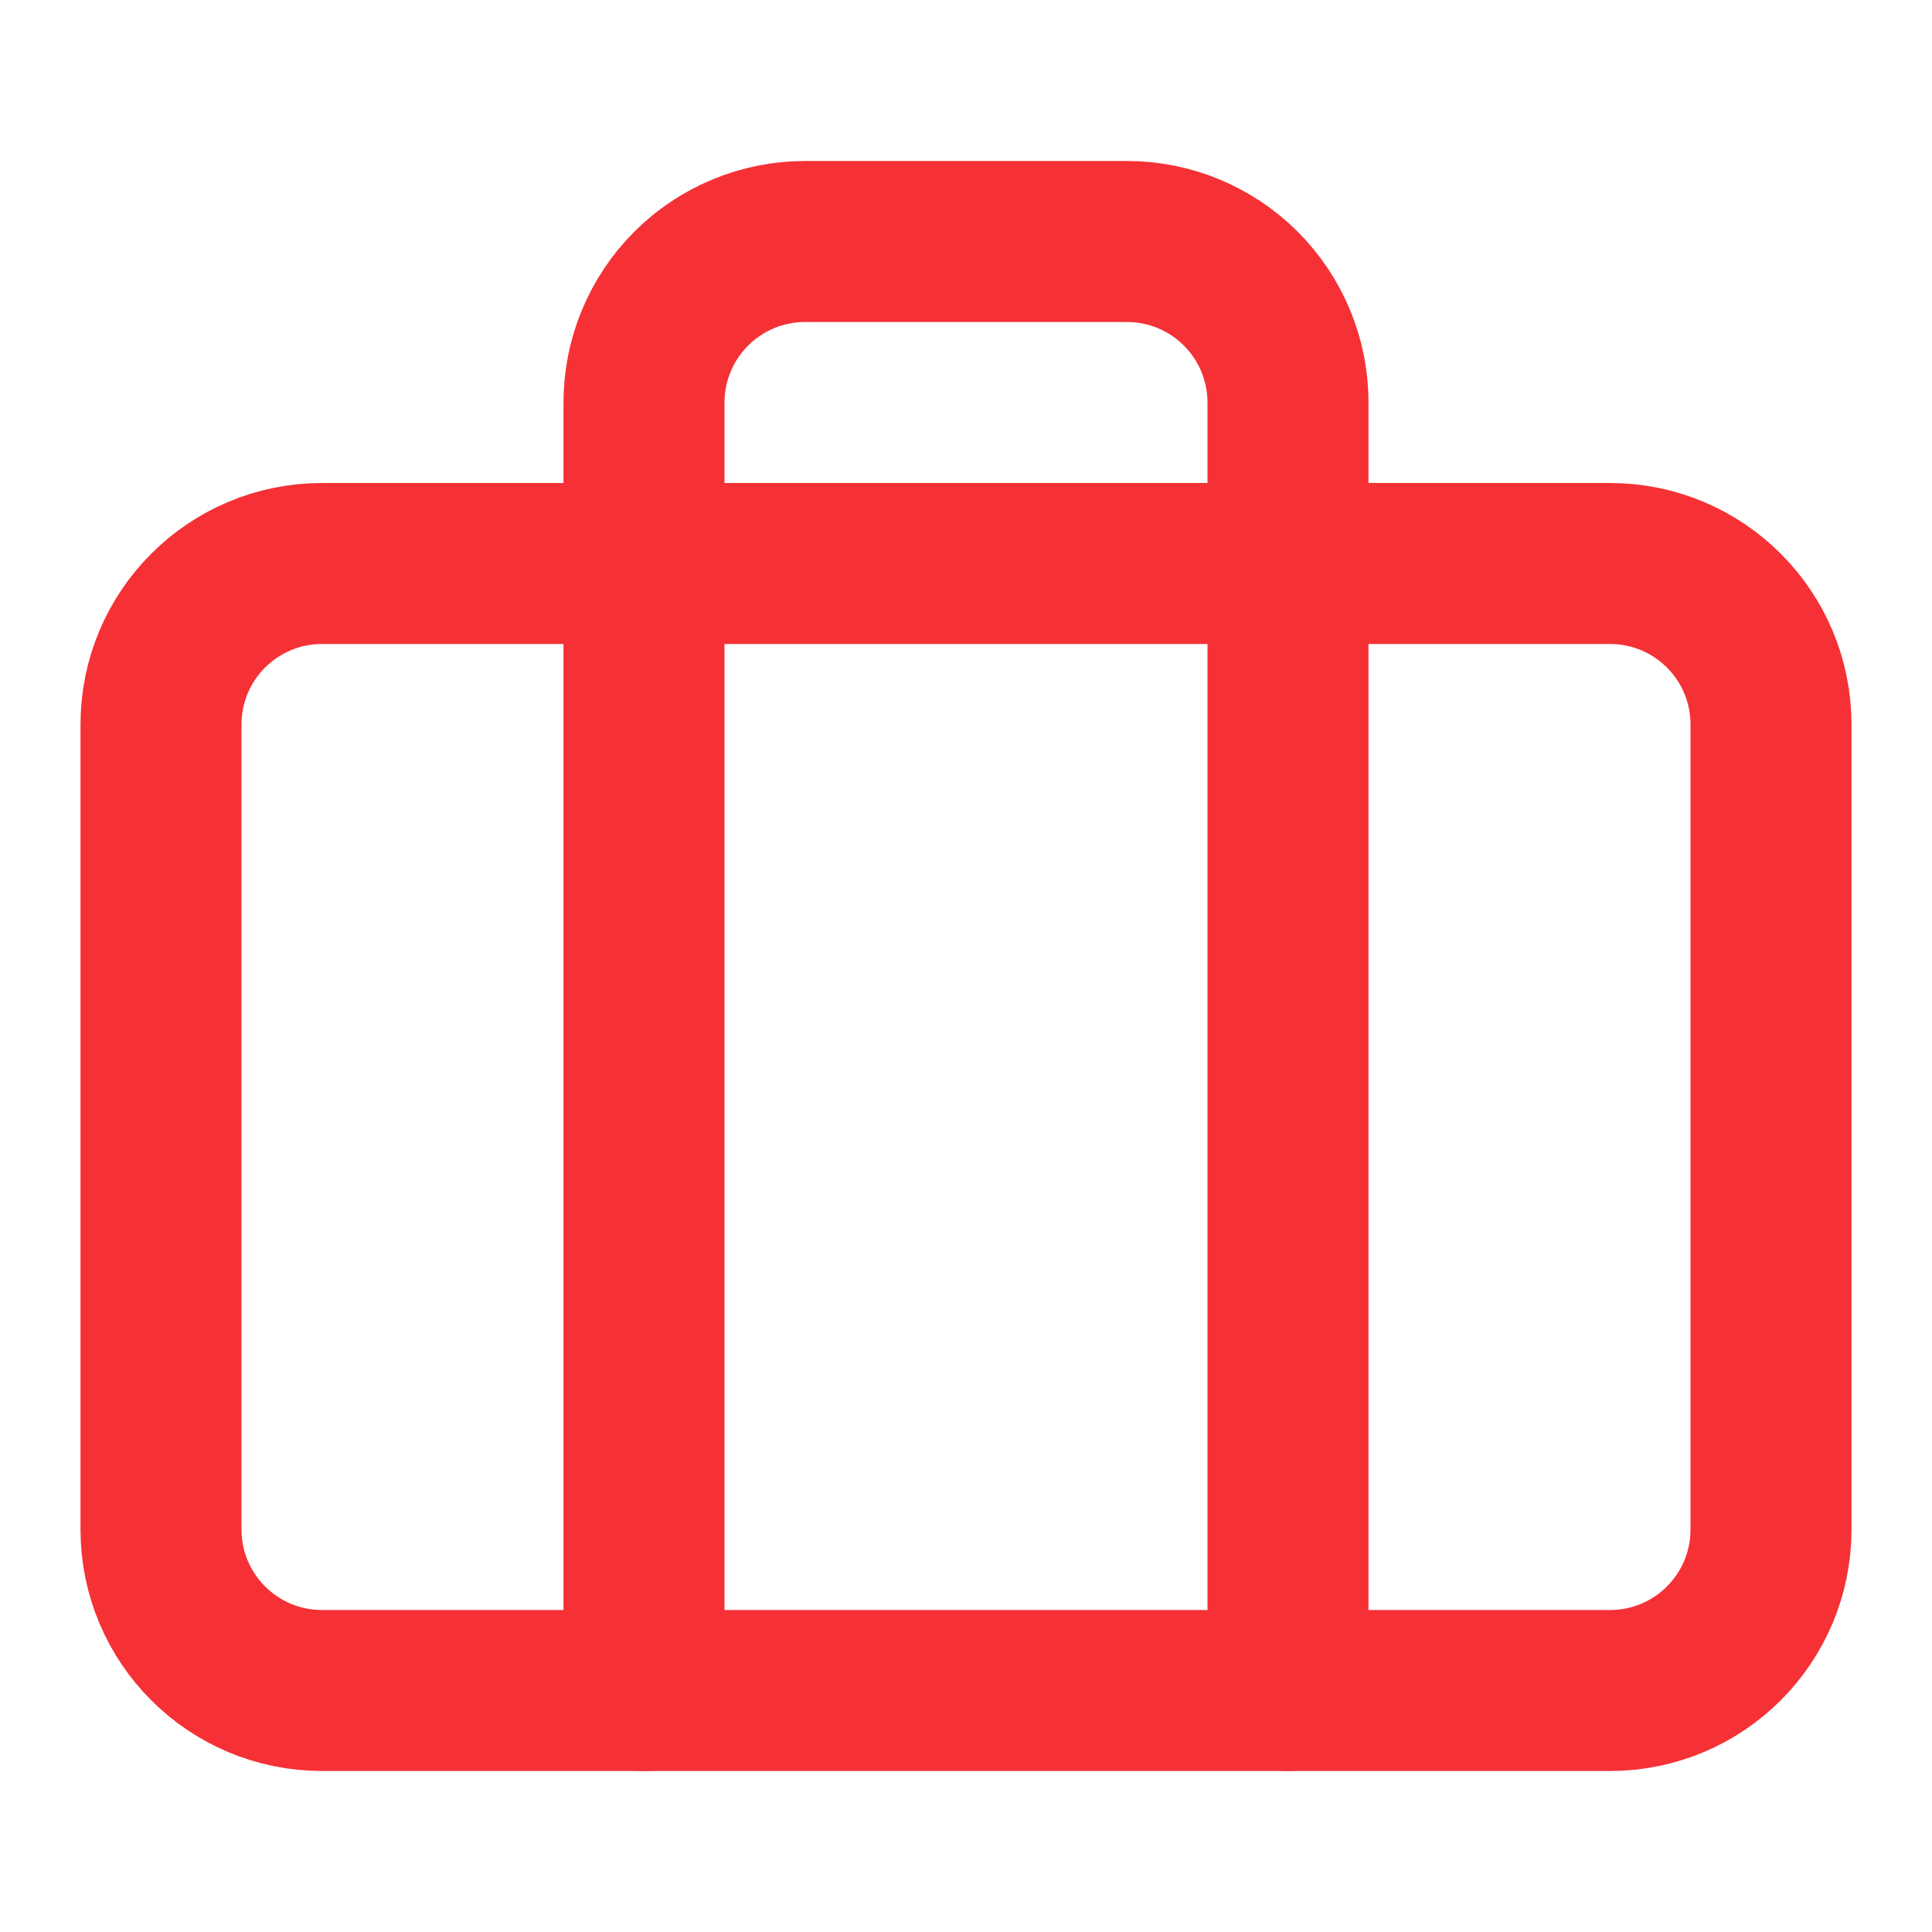
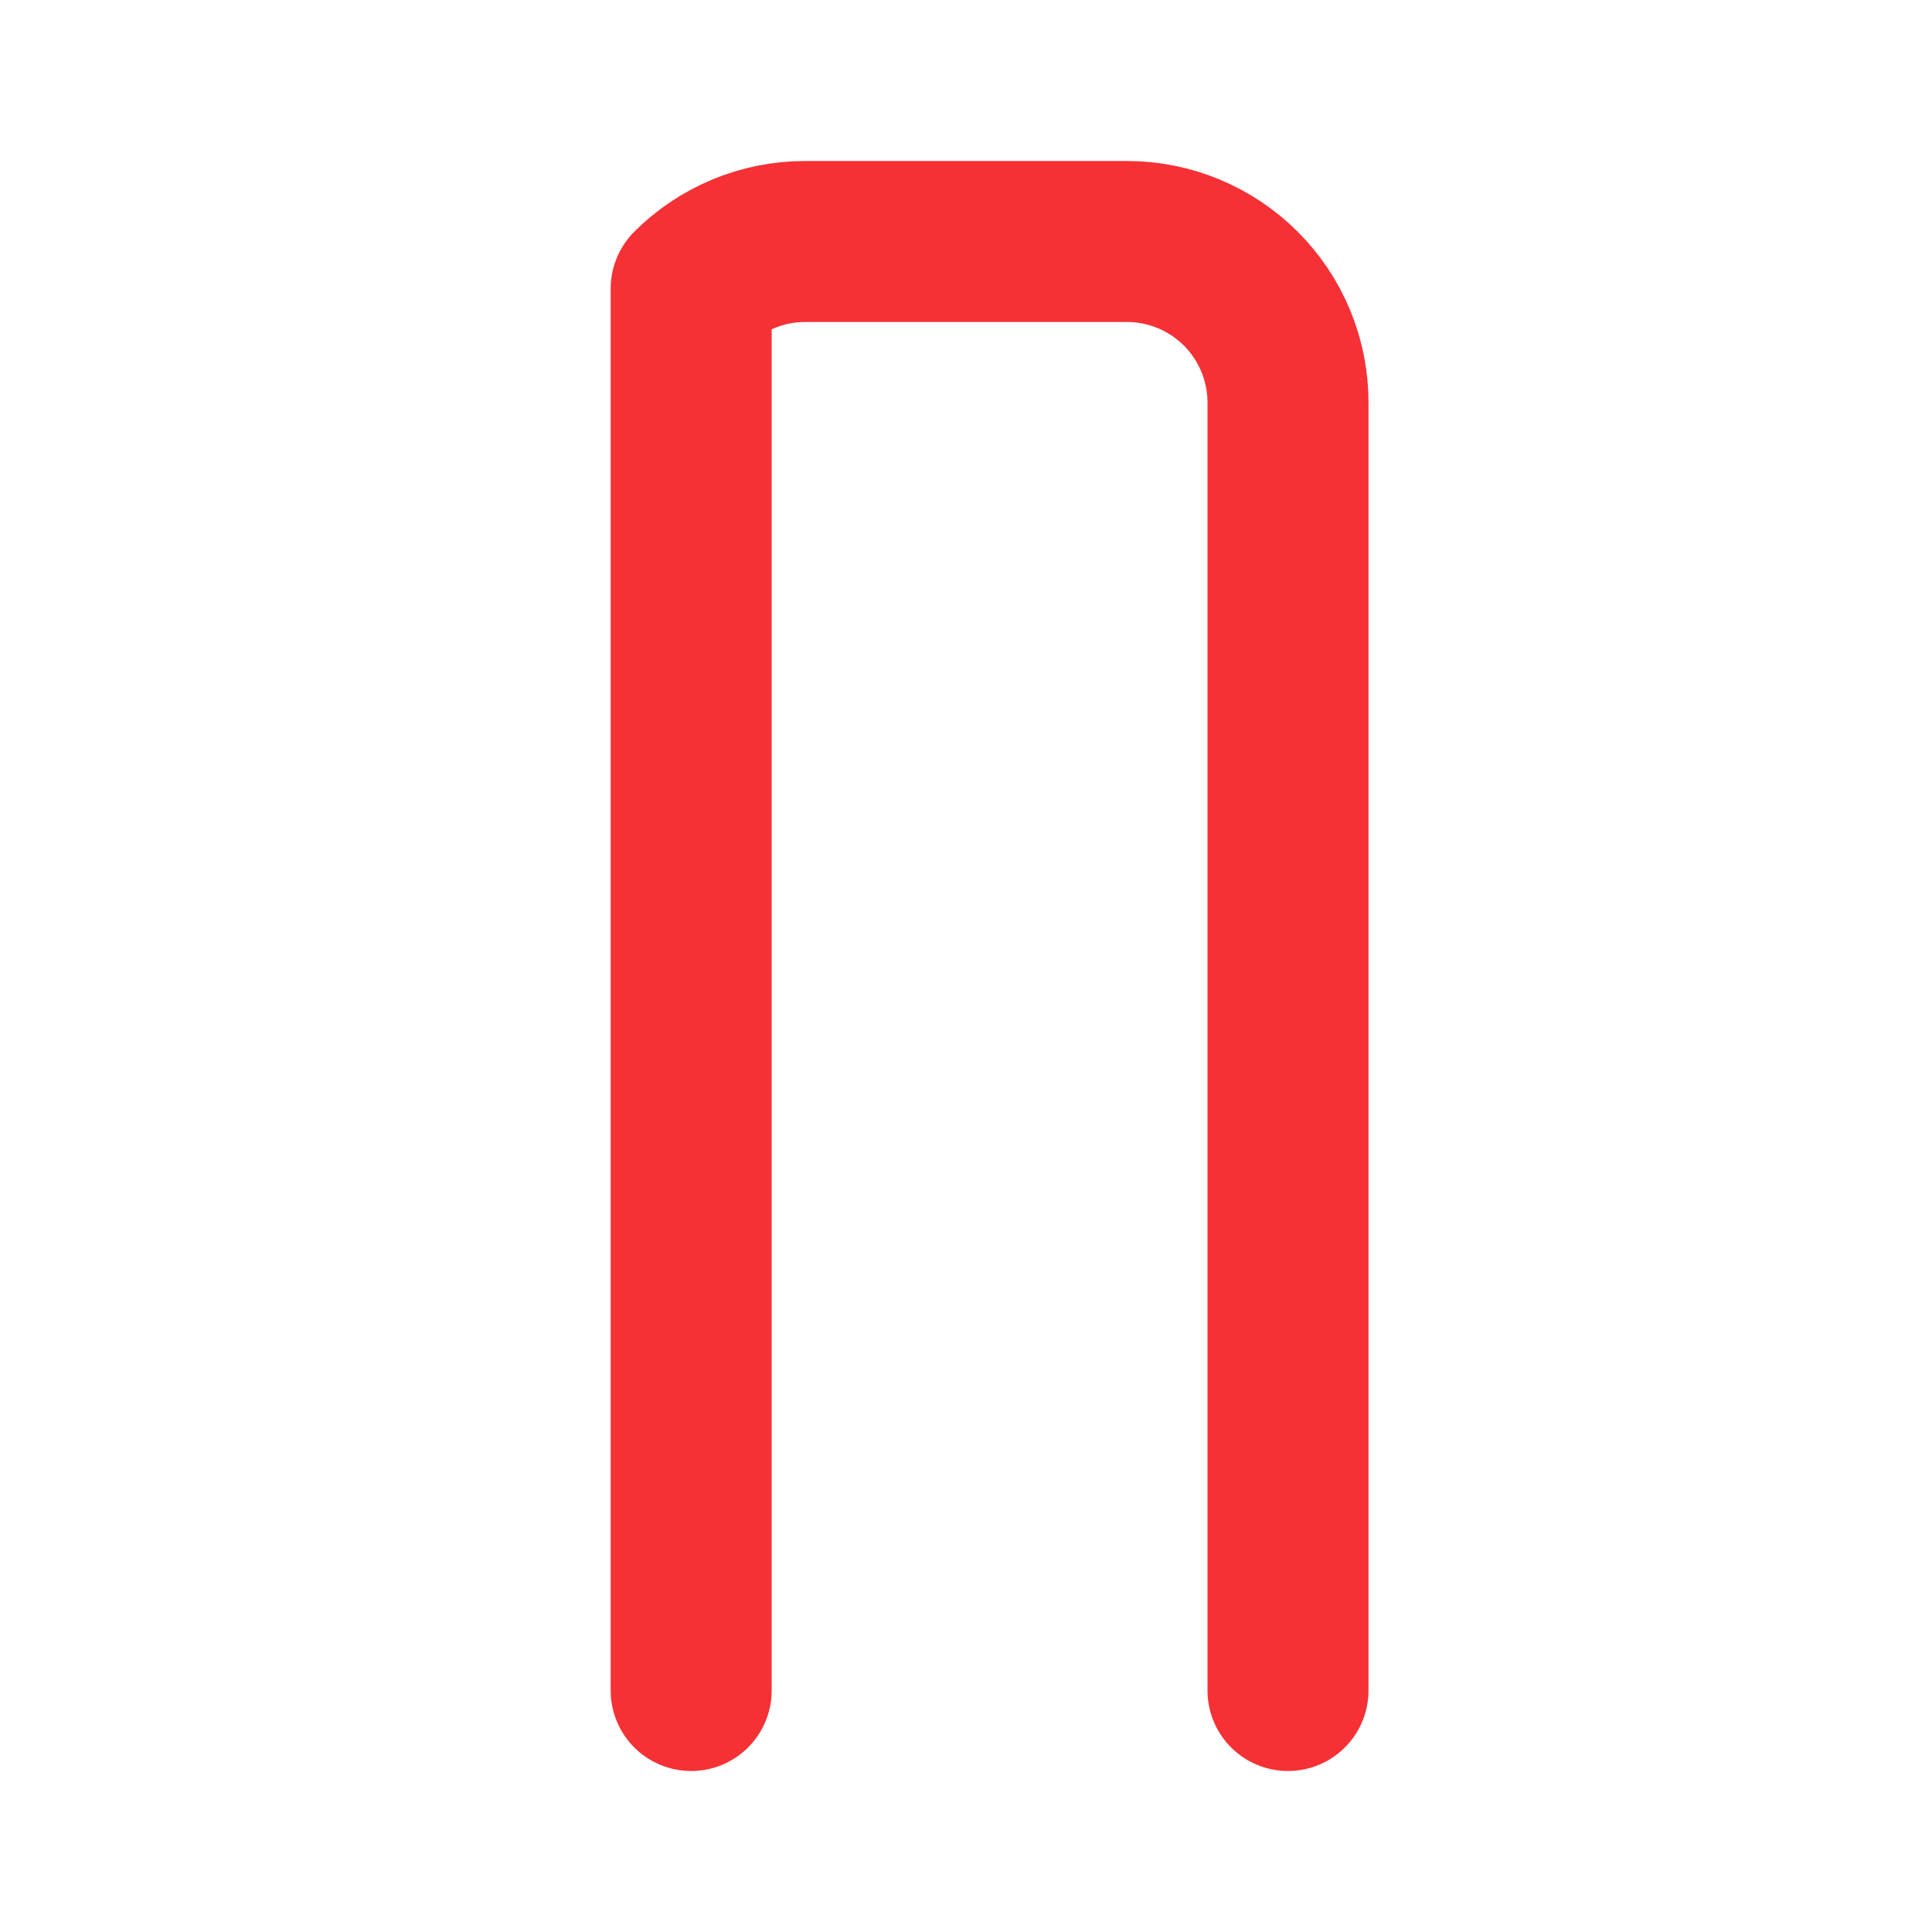
<svg xmlns="http://www.w3.org/2000/svg" width="24" height="24" viewBox="0 0 24 24" fill="none">
  <g id="briefcase 1">
-     <path id="Vector" d="M20 7H4C2.895 7 2 7.895 2 9V19C2 20.105 2.895 21 4 21H20C21.105 21 22 20.105 22 19V9C22 7.895 21.105 7 20 7Z" stroke="#F53136" stroke-width="2" stroke-linecap="round" stroke-linejoin="round" />
-     <path id="Vector_2" d="M16 21V5C16 4.47 15.789 3.961 15.414 3.586C15.039 3.211 14.53 3 14 3H10C9.47 3 8.961 3.211 8.586 3.586C8.211 3.961 8 4.47 8 5V21" stroke="#F53136" stroke-width="2" stroke-linecap="round" stroke-linejoin="round" />
+     <path id="Vector_2" d="M16 21V5C16 4.47 15.789 3.961 15.414 3.586C15.039 3.211 14.53 3 14 3H10C9.47 3 8.961 3.211 8.586 3.586V21" stroke="#F53136" stroke-width="2" stroke-linecap="round" stroke-linejoin="round" />
  </g>
</svg>